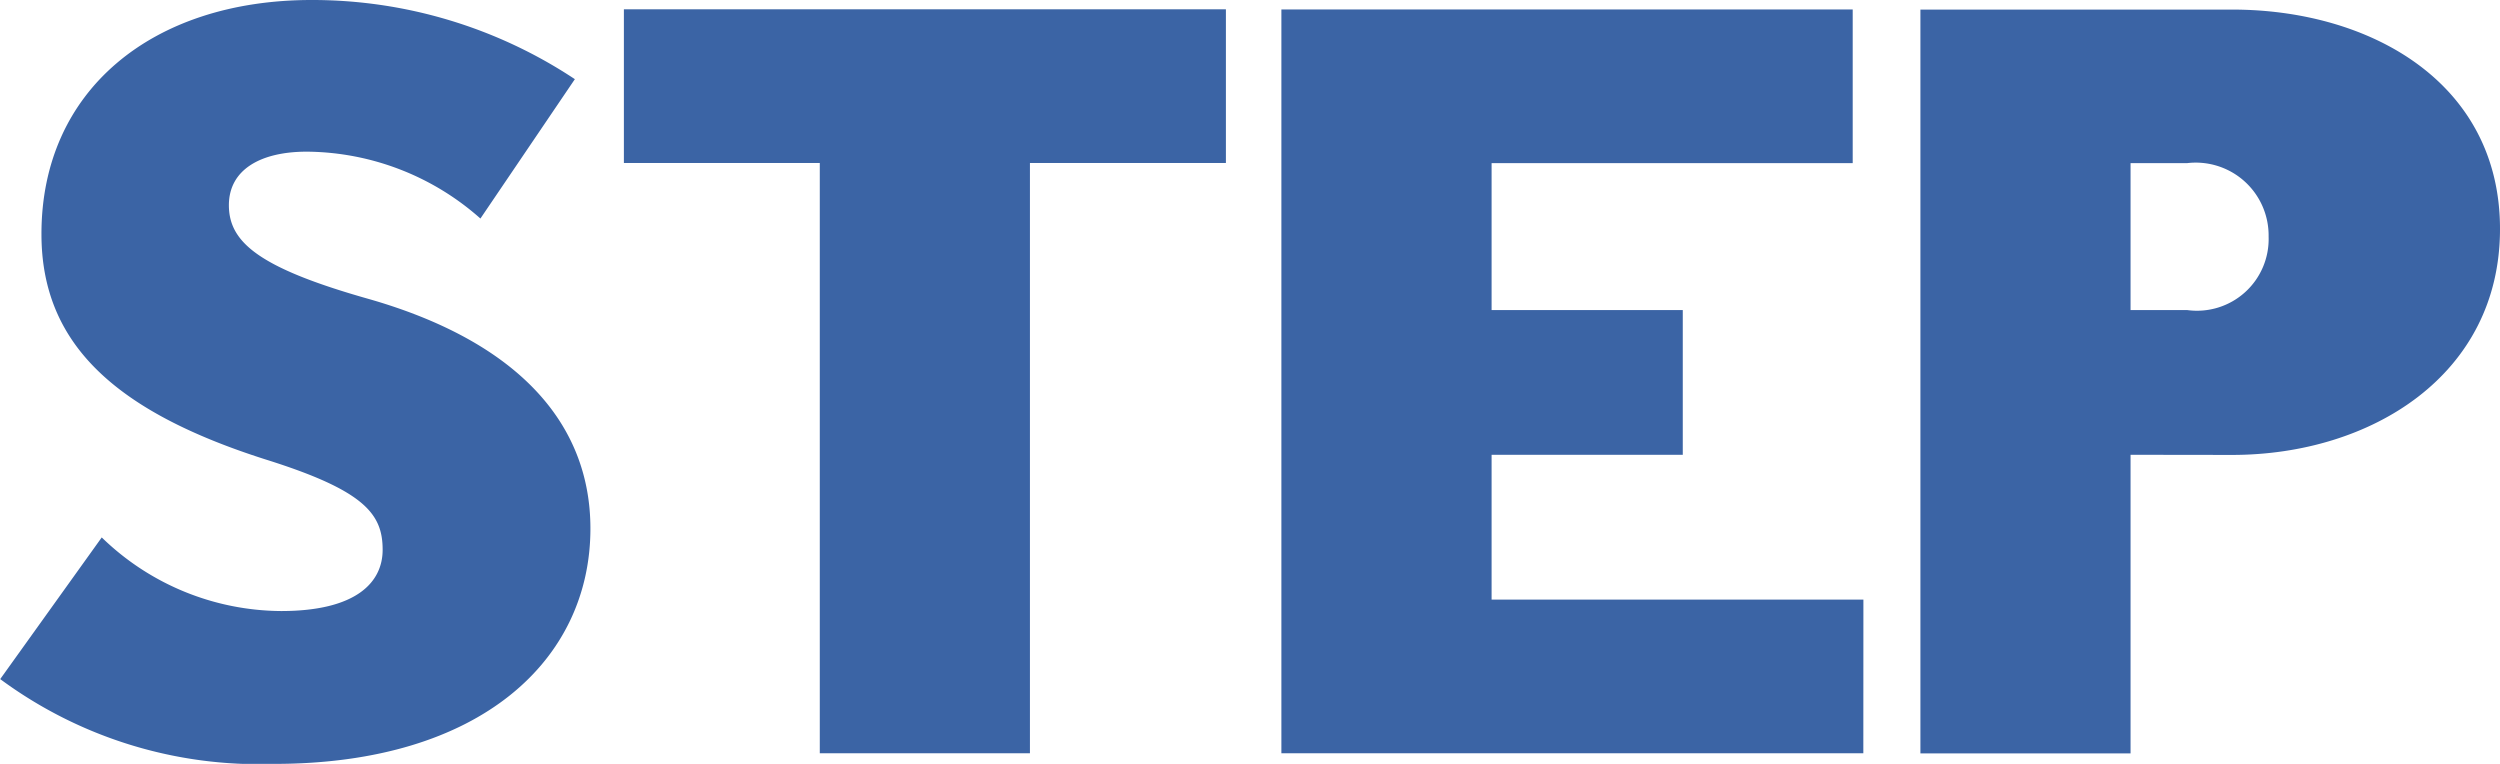
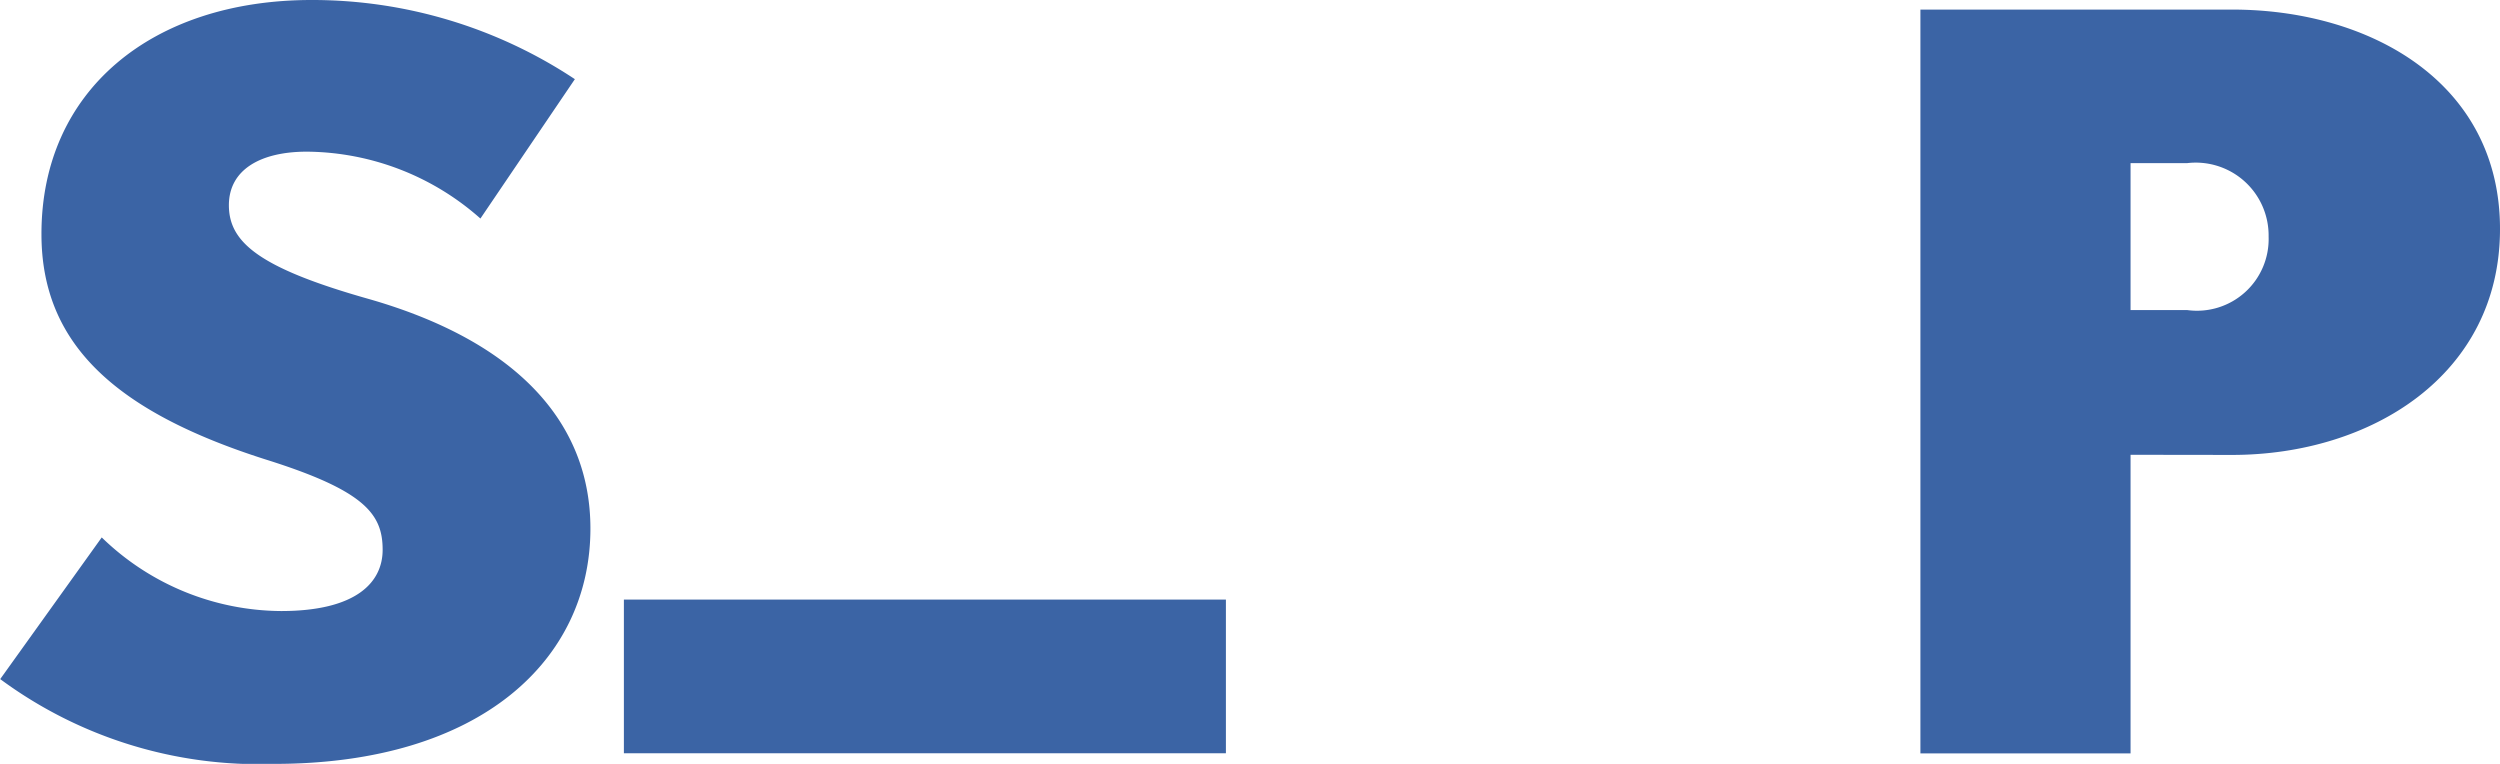
<svg xmlns="http://www.w3.org/2000/svg" height="11" viewBox="0 0 36 11" width="36">
  <g fill="#3b64a5">
    <path d="m2581.176 3724.732a6.844 6.844 0 0 1 3.791 1.14l-1.36 2.007a3.806 3.806 0 0 0 -2.5-.963c-.663 0-1.122.257-1.122.771 0 .53.425.9 2.006 1.348 2.142.611 3.2 1.783 3.2 3.308 0 1.879-1.564 3.389-4.556 3.389a6.261 6.261 0 0 1 -3.943-1.221l1.462-2.04a3.735 3.735 0 0 0 2.583 1.06c1.088 0 1.462-.417 1.462-.882 0-.514-.255-.852-1.683-1.3-2.175-.692-3.23-1.671-3.23-3.244-.003-2.072 1.596-3.373 3.89-3.373z" transform="translate(-2576.689 -3724.732)" />
-     <path d="m2591.818 3735.579h-3.026v-8.5h-2.821v-2.213h8.669v2.213h-2.822z" transform="translate(-2576.987 -3724.732)" />
-     <path d="m2604.126 3735.579h-8.38v-10.711h8.227v2.213h-5.2v2.116h2.753v2.084h-2.753v2.085h5.354z" transform="translate(-2577.294 -3724.732)" />
+     <path d="m2591.818 3735.579h-3.026h-2.821v-2.213h8.669v2.213h-2.822z" transform="translate(-2576.987 -3724.732)" />
    <path d="m2608.275 3731.281v4.3h-3.026v-10.711h4.488c2 0 3.858 1.058 3.858 3.159s-1.853 3.254-3.858 3.254zm0-4.2v2.116h.816a1.032 1.032 0 0 0 1.172-1.058 1.049 1.049 0 0 0 -1.172-1.058z" transform="translate(-2577.595 -3724.732)" />
  </g>
</svg>